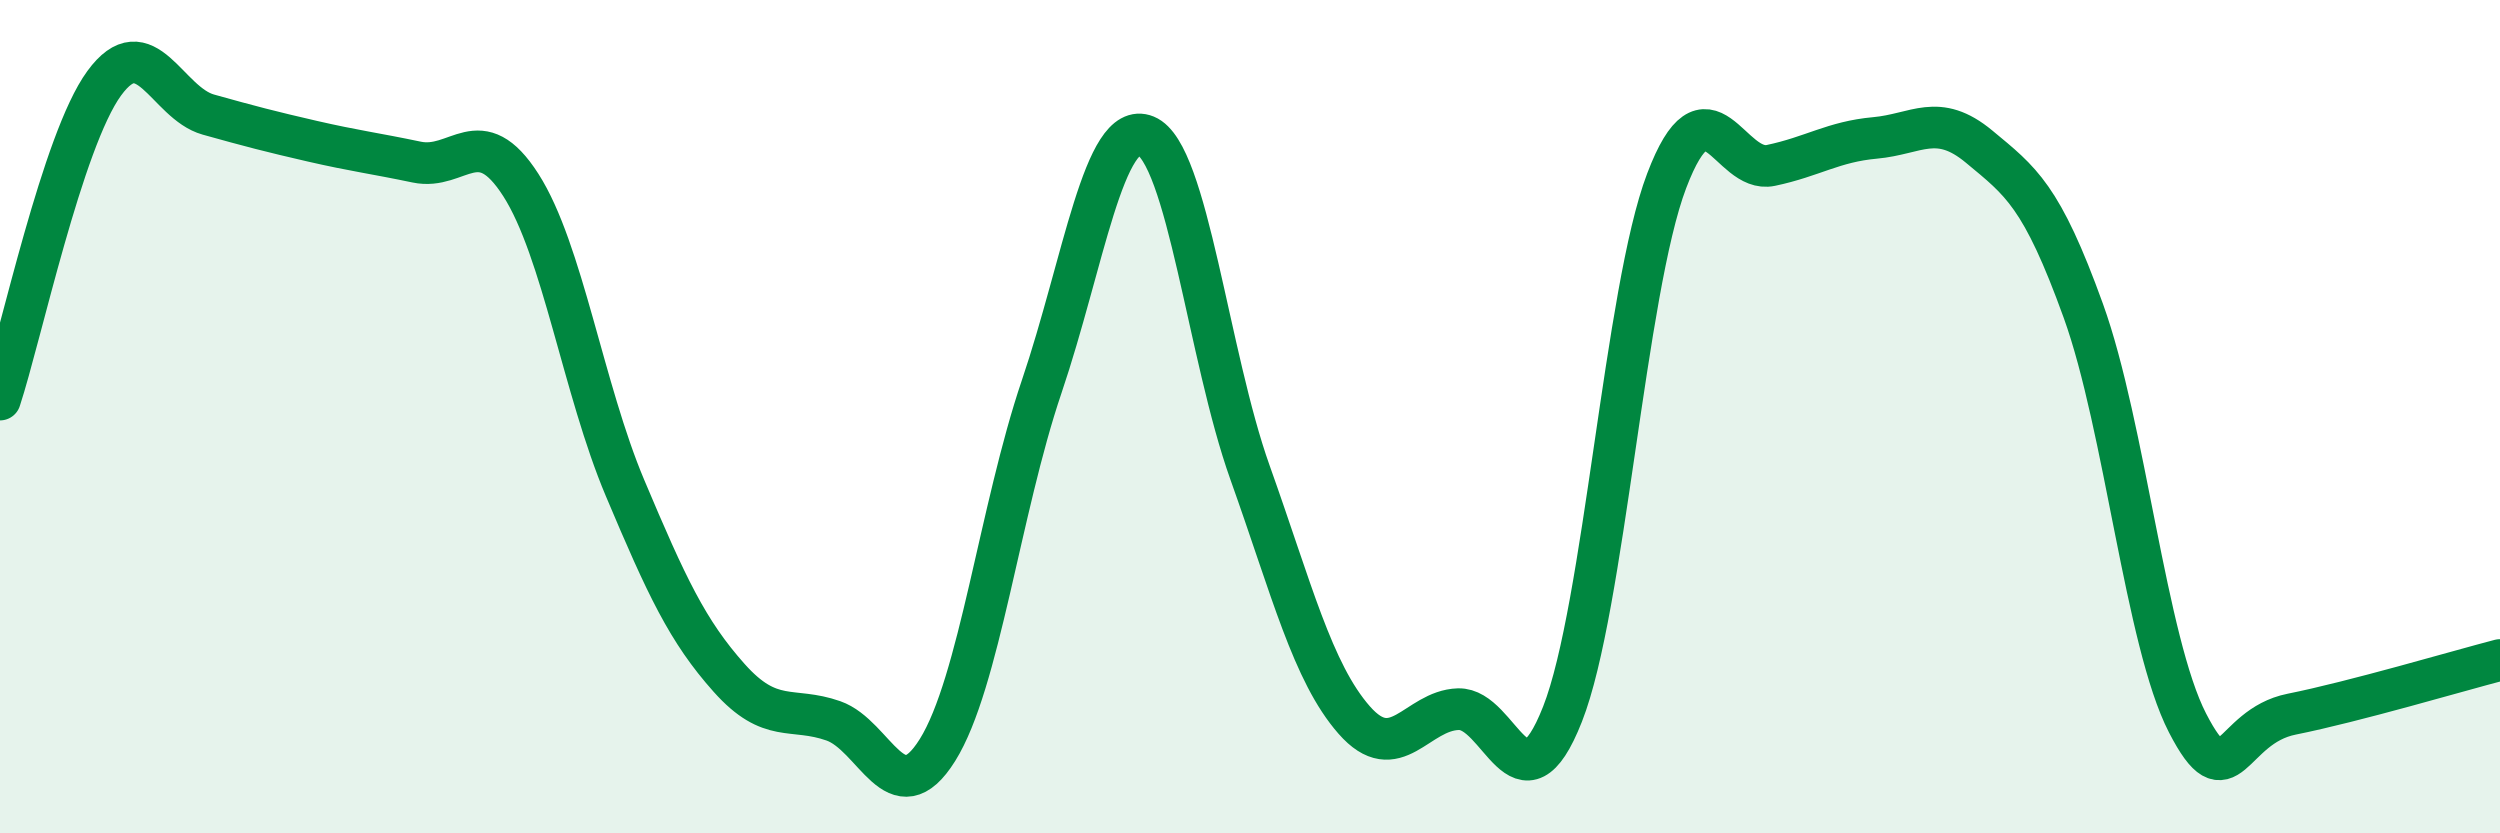
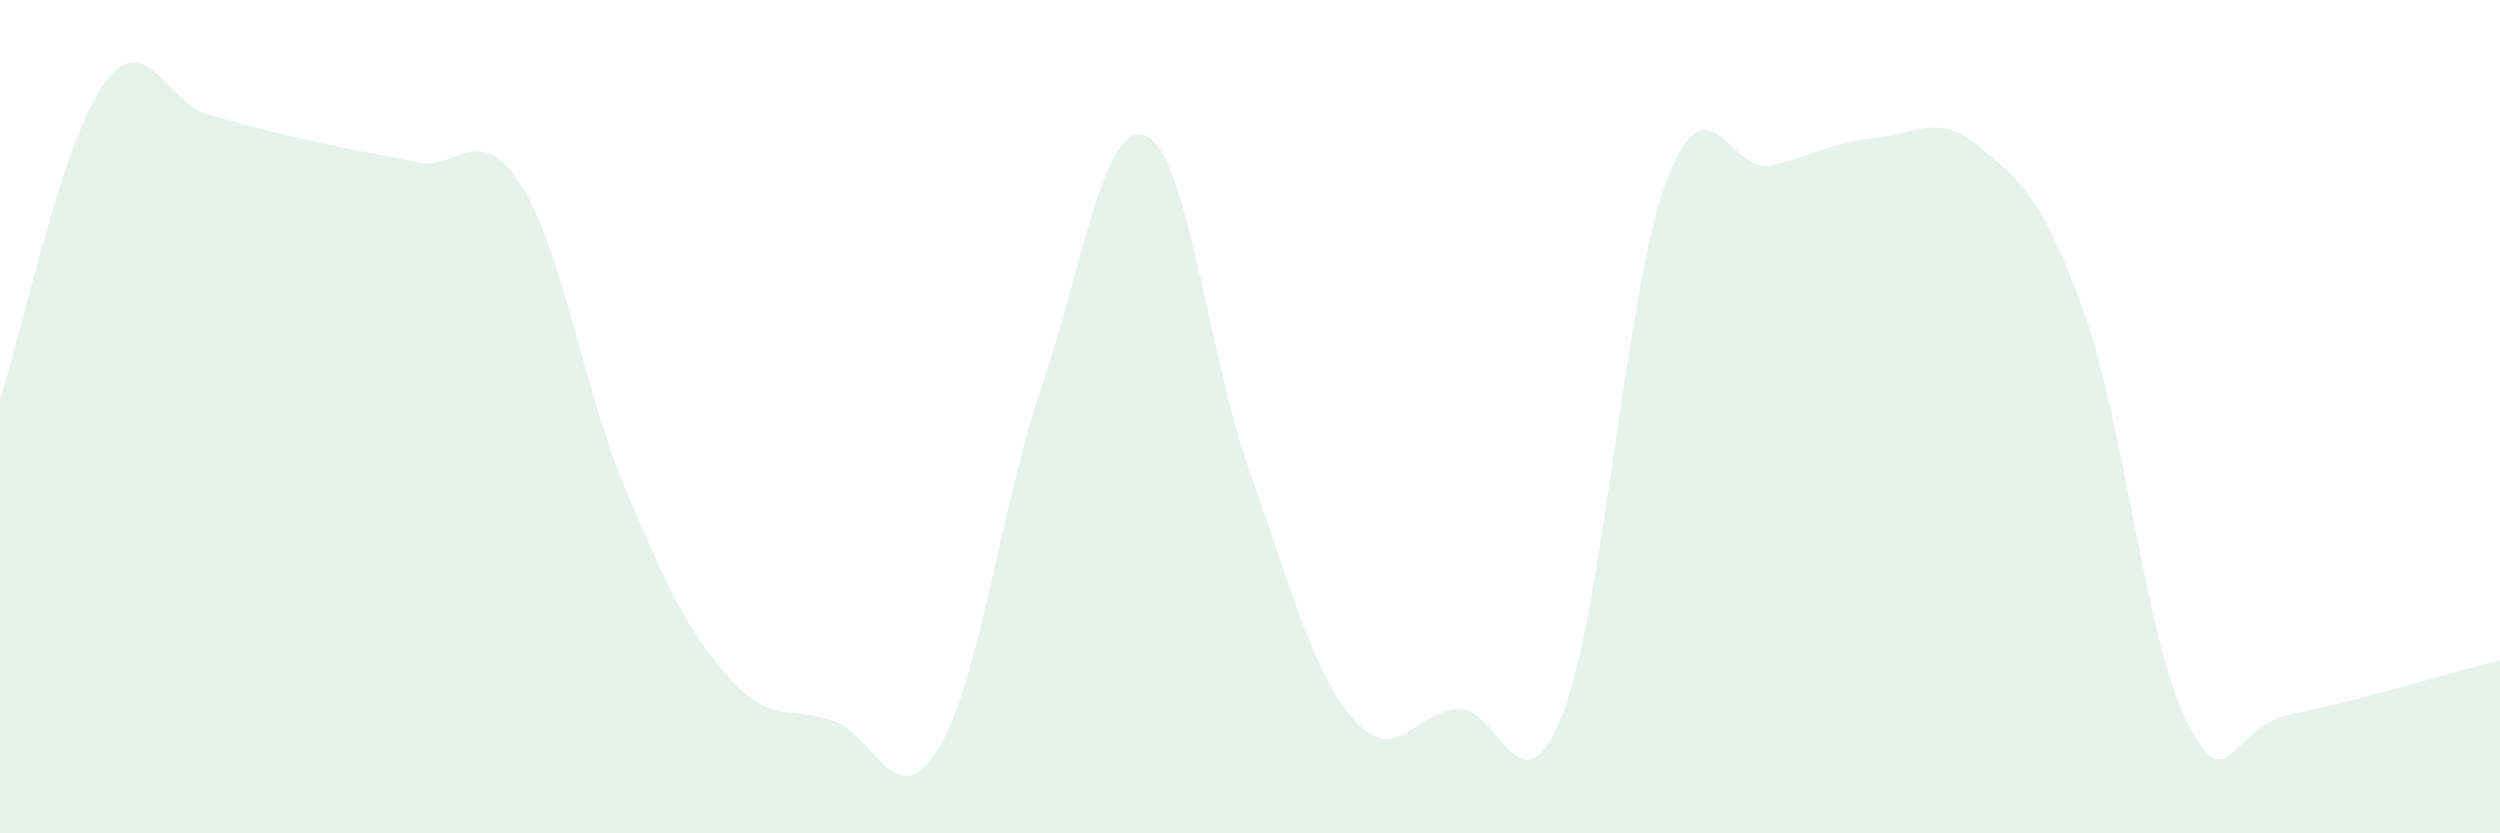
<svg xmlns="http://www.w3.org/2000/svg" width="60" height="20" viewBox="0 0 60 20">
  <path d="M 0,9.59 C 0.5,8.07 1.5,3.37 2.5,2 C 3.5,0.63 4,2.47 5,2.75 C 6,3.03 6.5,3.16 7.5,3.39 C 8.5,3.62 9,3.68 10,3.89 C 11,4.1 11.5,2.88 12.5,4.44 C 13.5,6 14,9.34 15,11.71 C 16,14.08 16.5,15.15 17.5,16.27 C 18.5,17.39 19,16.95 20,17.3 C 21,17.65 21.5,19.6 22.5,18 C 23.5,16.4 24,12.23 25,9.28 C 26,6.33 26.5,2.85 27.5,3.26 C 28.5,3.67 29,8.54 30,11.34 C 31,14.14 31.5,16.14 32.5,17.28 C 33.5,18.42 34,17.05 35,17.02 C 36,16.99 36.5,19.68 37.5,17.14 C 38.5,14.6 39,6.97 40,4.34 C 41,1.71 41.5,4.18 42.5,3.97 C 43.5,3.76 44,3.4 45,3.31 C 46,3.22 46.5,2.69 47.5,3.52 C 48.5,4.35 49,4.69 50,7.46 C 51,10.23 51.5,15.41 52.5,17.35 C 53.5,19.29 53.5,17.44 55,17.14 C 56.5,16.84 59,16.1 60,15.84L60 20L0 20Z" fill="#008740" opacity="0.1" stroke-linecap="round" stroke-linejoin="round" />
-   <path d="M 0,9.59 C 0.5,8.07 1.5,3.37 2.5,2 C 3.5,0.63 4,2.47 5,2.75 C 6,3.03 6.5,3.16 7.5,3.39 C 8.5,3.62 9,3.68 10,3.89 C 11,4.1 11.5,2.88 12.5,4.44 C 13.5,6 14,9.34 15,11.71 C 16,14.08 16.5,15.15 17.5,16.27 C 18.5,17.39 19,16.95 20,17.3 C 21,17.65 21.5,19.6 22.5,18 C 23.5,16.4 24,12.23 25,9.28 C 26,6.33 26.5,2.85 27.5,3.26 C 28.5,3.67 29,8.54 30,11.34 C 31,14.14 31.5,16.14 32.5,17.28 C 33.5,18.42 34,17.05 35,17.02 C 36,16.99 36.5,19.68 37.5,17.14 C 38.5,14.6 39,6.97 40,4.34 C 41,1.71 41.5,4.18 42.5,3.97 C 43.5,3.76 44,3.4 45,3.31 C 46,3.22 46.5,2.69 47.5,3.52 C 48.5,4.35 49,4.69 50,7.46 C 51,10.23 51.5,15.41 52.5,17.35 C 53.5,19.29 53.5,17.44 55,17.14 C 56.5,16.84 59,16.1 60,15.84" stroke="#008740" stroke-width="1" fill="none" stroke-linecap="round" stroke-linejoin="round" />
</svg>